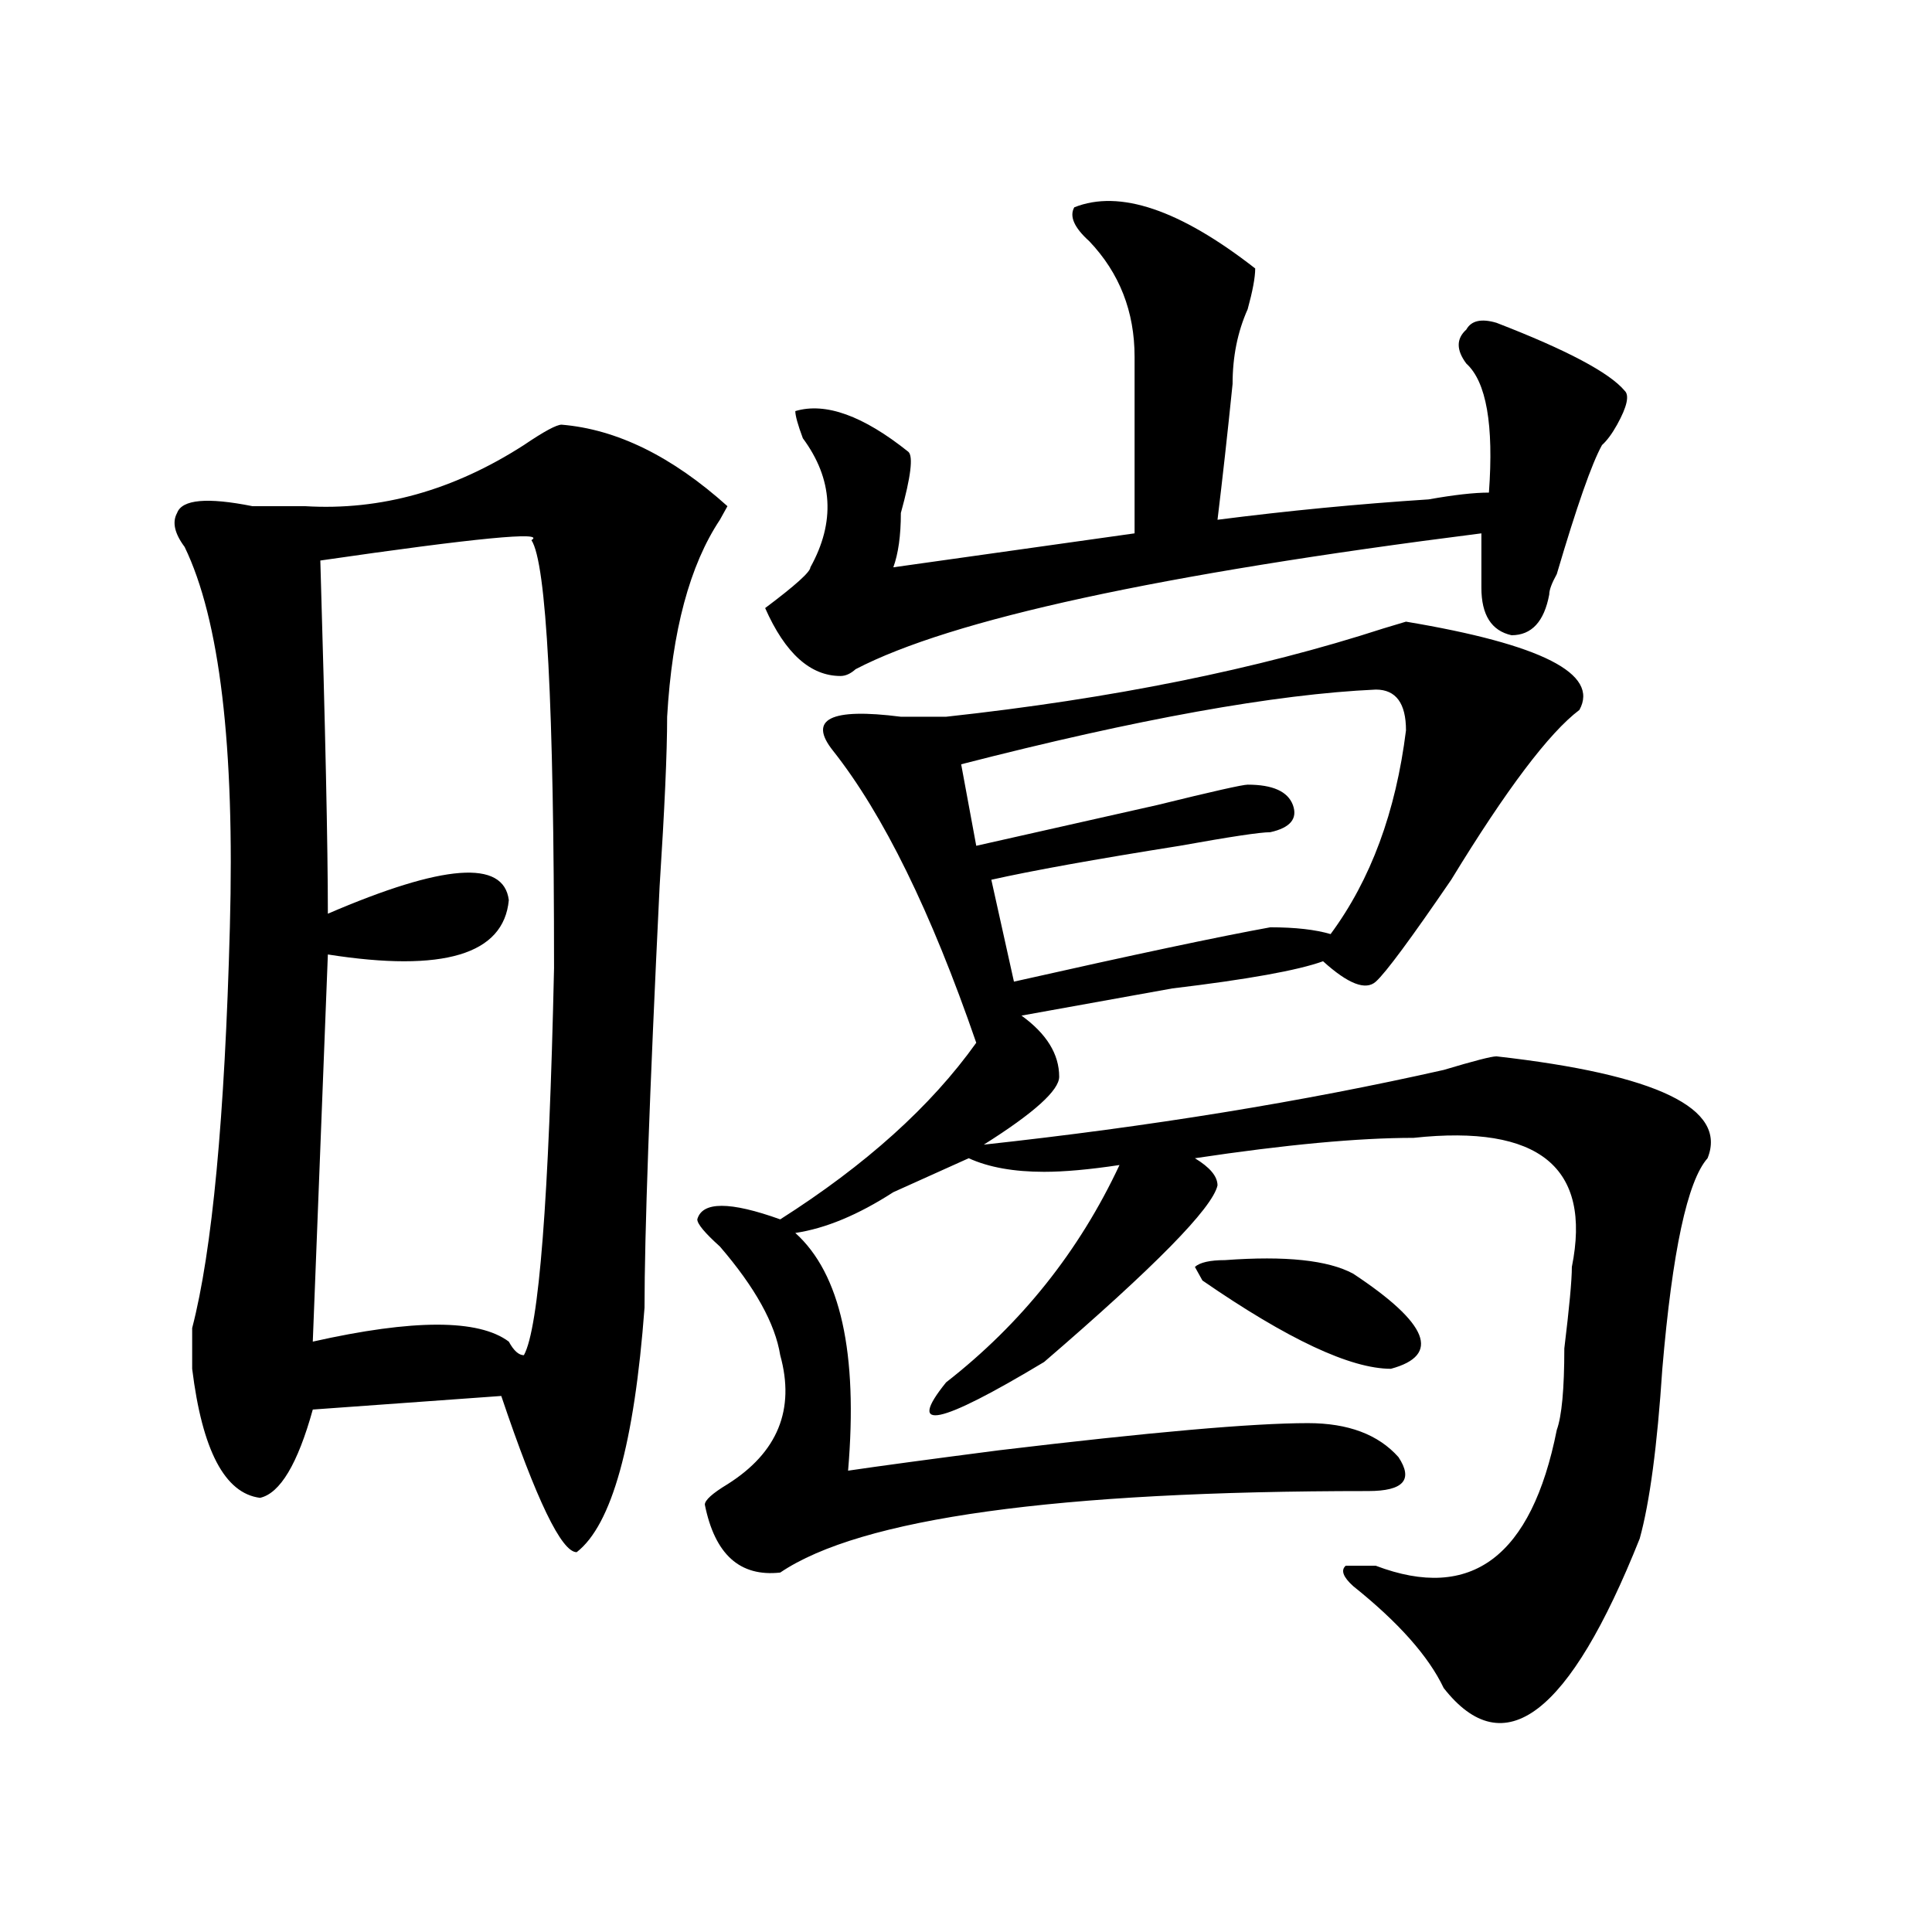
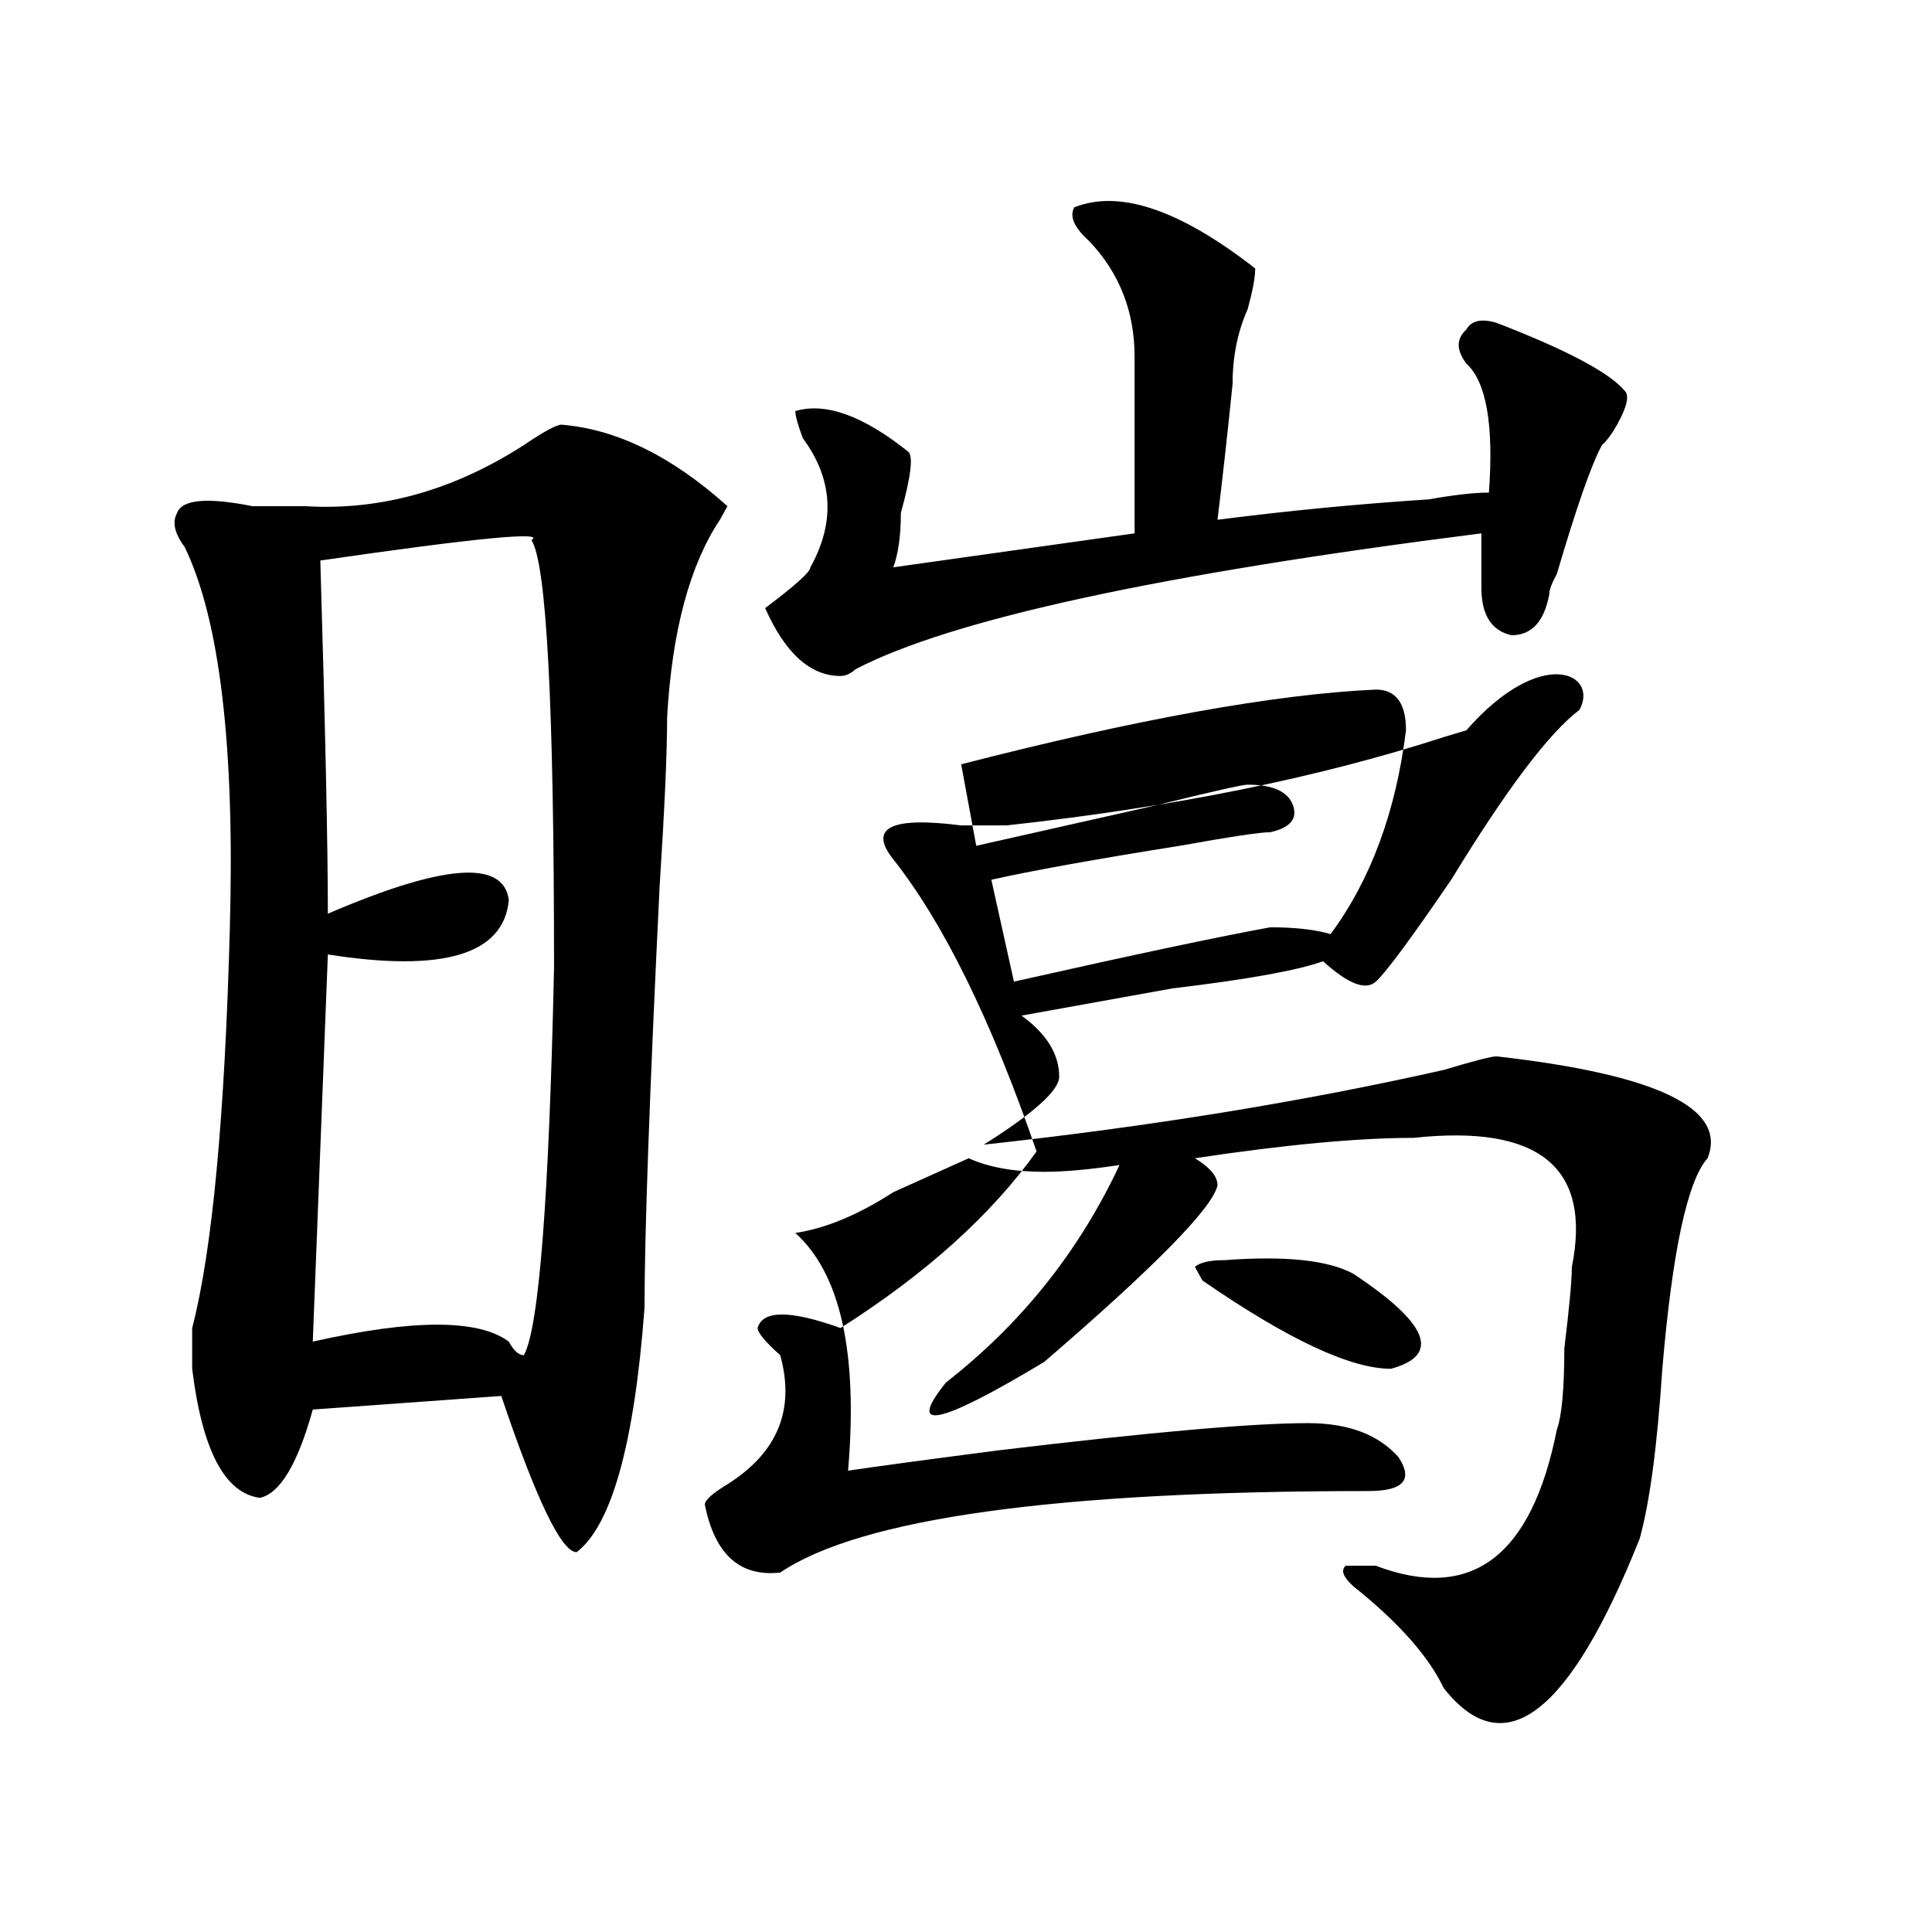
<svg xmlns="http://www.w3.org/2000/svg" version="1.1" id="图层_1" x="0px" y="0px" width="1000px" height="1000px" viewBox="0 0 1000 1000" enable-background="new 0 0 1000 1000" xml:space="preserve">
-   <path d="M290.676,219.813c28.597,2.362,57.194,16.425,85.852,42.188l-3.902,7.031c-15.609,23.456-24.755,57.458-27.316,101.953  c0,18.786-1.341,48.065-3.902,87.891c-5.243,107.831-7.805,180.505-7.805,217.969c-5.243,70.313-16.95,112.5-35.121,126.563  c-7.805,0-20.853-26.917-39.023-80.859l-97.559,7.031c-7.805,28.125-16.95,43.396-27.316,45.703  c-18.231-2.308-29.938-24.609-35.121-66.797c0-7.031,0-14.063,0-21.094c10.366-39.825,16.89-108.984,19.512-207.422  c2.562-93.714-5.243-159.356-23.414-196.875c-5.243-7.031-6.524-12.854-3.902-17.578c2.562-7.031,15.609-8.185,39.023-3.516  c15.609,0,24.694,0,27.316,0c39.023,2.362,76.706-8.185,113.168-31.641C281.53,223.328,288.054,219.813,290.676,219.813z   M275.066,279.578c7.805-4.669-28.657-1.153-109.266,10.547c2.562,86.737,3.902,147.656,3.902,182.813  c59.815-25.763,91.034-28.125,93.656-7.031c-2.622,28.125-33.841,37.519-93.656,28.125l-7.805,200.391  c52.011-11.7,85.852-11.7,101.461,0c2.562,4.724,5.183,7.031,7.805,7.031c7.805-14.063,12.987-80.859,15.609-200.391  C286.773,365.161,282.871,291.333,275.066,279.578z M817.492,367.469c-15.609,11.755-37.743,41.034-66.34,87.891  c-20.853,30.487-33.841,48.065-39.023,52.734c-5.243,4.724-14.329,1.208-27.316-10.547c-13.048,4.724-39.023,9.394-78.047,14.063  c-39.023,7.031-65.06,11.755-78.047,14.063c12.987,9.394,19.512,19.94,19.512,31.641c0,7.031-13.048,18.786-39.023,35.156  c85.852-9.339,165.179-22.247,238.043-38.672c15.609-4.669,24.694-7.031,27.316-7.031c83.229,9.394,119.632,26.972,109.266,52.734  c-10.427,11.755-18.231,48.065-23.414,108.984c-2.622,39.88-6.524,69.159-11.707,87.891  c-36.462,91.406-70.242,117.169-101.461,77.344c-7.805-16.425-23.414-34.003-46.828-52.734c-5.243-4.725-6.524-8.24-3.902-10.547  c2.562,0,7.805,0,15.609,0c49.39,18.731,80.608-4.669,93.656-70.313c2.562-7.031,3.902-21.094,3.902-42.188  c2.562-21.094,3.902-35.156,3.902-42.188c10.366-51.526-16.95-73.828-81.949-66.797c-28.657,0-66.34,3.516-113.168,10.547  c7.805,4.724,11.707,9.394,11.707,14.063c-2.622,11.755-32.56,42.188-89.754,91.406c-54.633,32.849-71.583,36.364-50.73,10.547  c39.023-30.433,68.901-67.95,89.754-112.5c-15.609,2.362-28.657,3.516-39.023,3.516c-15.609,0-28.657-2.308-39.023-7.031  c-10.427,4.724-23.414,10.547-39.023,17.578c-18.231,11.755-35.121,18.786-50.73,21.094c23.414,21.094,32.499,62.128,27.316,123.047  c15.609-2.308,41.585-5.823,78.047-10.547c78.047-9.339,131.339-14.063,159.996-14.063c20.792,0,36.401,5.878,46.828,17.578  c7.805,11.755,2.562,17.578-15.609,17.578c-161.337,0-262.798,14.063-304.383,42.188c-20.853,2.307-33.841-9.339-39.023-35.156  c0-2.308,3.902-5.823,11.707-10.547c25.976-16.37,35.121-38.672,27.316-66.797c-2.622-16.37-13.048-35.156-31.219-56.25  c-7.805-7.031-11.707-11.7-11.707-14.063c2.562-9.339,16.89-9.339,42.926,0c44.206-28.125,78.047-58.558,101.461-91.406  c-23.414-67.95-48.169-118.323-74.145-151.172c-13.048-16.37-1.341-22.247,35.121-17.578c10.366,0,18.171,0,23.414,0  c85.852-9.339,161.276-24.609,226.336-45.703l11.707-3.516C797.98,333.521,827.858,348.737,817.492,367.469z M556.035,107.313  c23.414-9.339,54.633,1.208,93.656,31.641c0,4.724-1.341,11.755-3.902,21.094c-5.243,11.755-7.805,24.609-7.805,38.672  c-2.622,25.817-5.243,49.219-7.805,70.313c36.401-4.669,72.804-8.185,109.266-10.547c12.987-2.308,23.414-3.516,31.219-3.516  c2.562-35.156-1.341-57.403-11.707-66.797c-5.243-7.031-5.243-12.854,0-17.578c2.562-4.669,7.805-5.823,15.609-3.516  c36.401,14.063,58.535,25.817,66.34,35.156c2.562,2.362,1.28,8.239-3.902,17.578c-2.622,4.724-5.243,8.239-7.805,10.547  c-5.243,9.394-13.048,31.641-23.414,66.797c-2.622,4.724-3.902,8.239-3.902,10.547c-2.622,14.063-9.146,21.094-19.512,21.094  c-10.427-2.308-15.609-10.547-15.609-24.609s0-23.401,0-28.125c-166.521,21.094-274.505,44.55-323.895,70.313  c-2.622,2.362-5.243,3.516-7.805,3.516c-15.609,0-28.657-11.7-39.023-35.156c15.609-11.7,23.414-18.731,23.414-21.094  c12.987-23.401,11.707-45.703-3.902-66.797c-2.622-7.031-3.902-11.7-3.902-14.063c15.609-4.669,35.121,2.362,58.535,21.094  c2.562,2.362,1.28,12.909-3.902,31.641c0,11.755-1.341,21.094-3.902,28.125l124.875-17.578c0-28.125,0-58.558,0-91.406  c0-23.401-7.805-43.341-23.414-59.766C556.035,117.859,553.413,112.036,556.035,107.313z M712.129,356.922  c-52.071,2.362-123.595,15.271-214.629,38.672l7.805,42.188c20.792-4.669,52.011-11.7,93.656-21.094  c28.597-7.031,44.206-10.547,46.828-10.547c12.987,0,20.792,3.516,23.414,10.547c2.562,7.031-1.341,11.755-11.707,14.063  c-5.243,0-20.853,2.362-46.828,7.031c-44.267,7.031-76.767,12.909-97.559,17.578l11.707,52.734  c62.438-14.063,106.644-23.401,132.68-28.125c12.987,0,23.414,1.208,31.219,3.516c20.792-28.125,33.78-63.281,39.023-105.469  C727.738,363.953,722.495,356.922,712.129,356.922z M634.082,652.234c31.219-2.308,53.292,0,66.34,7.031  c39.023,25.817,45.487,42.188,19.512,49.219c-20.853,0-53.353-15.216-97.559-45.703l-3.902-7.031  C621.034,653.442,626.277,652.234,634.082,652.234z" />
+   <path d="M290.676,219.813c28.597,2.362,57.194,16.425,85.852,42.188l-3.902,7.031c-15.609,23.456-24.755,57.458-27.316,101.953  c0,18.786-1.341,48.065-3.902,87.891c-5.243,107.831-7.805,180.505-7.805,217.969c-5.243,70.313-16.95,112.5-35.121,126.563  c-7.805,0-20.853-26.917-39.023-80.859l-97.559,7.031c-7.805,28.125-16.95,43.396-27.316,45.703  c-18.231-2.308-29.938-24.609-35.121-66.797c0-7.031,0-14.063,0-21.094c10.366-39.825,16.89-108.984,19.512-207.422  c2.562-93.714-5.243-159.356-23.414-196.875c-5.243-7.031-6.524-12.854-3.902-17.578c2.562-7.031,15.609-8.185,39.023-3.516  c15.609,0,24.694,0,27.316,0c39.023,2.362,76.706-8.185,113.168-31.641C281.53,223.328,288.054,219.813,290.676,219.813z   M275.066,279.578c7.805-4.669-28.657-1.153-109.266,10.547c2.562,86.737,3.902,147.656,3.902,182.813  c59.815-25.763,91.034-28.125,93.656-7.031c-2.622,28.125-33.841,37.519-93.656,28.125l-7.805,200.391  c52.011-11.7,85.852-11.7,101.461,0c2.562,4.724,5.183,7.031,7.805,7.031c7.805-14.063,12.987-80.859,15.609-200.391  C286.773,365.161,282.871,291.333,275.066,279.578z M817.492,367.469c-15.609,11.755-37.743,41.034-66.34,87.891  c-20.853,30.487-33.841,48.065-39.023,52.734c-5.243,4.724-14.329,1.208-27.316-10.547c-13.048,4.724-39.023,9.394-78.047,14.063  c-39.023,7.031-65.06,11.755-78.047,14.063c12.987,9.394,19.512,19.94,19.512,31.641c0,7.031-13.048,18.786-39.023,35.156  c85.852-9.339,165.179-22.247,238.043-38.672c15.609-4.669,24.694-7.031,27.316-7.031c83.229,9.394,119.632,26.972,109.266,52.734  c-10.427,11.755-18.231,48.065-23.414,108.984c-2.622,39.88-6.524,69.159-11.707,87.891  c-36.462,91.406-70.242,117.169-101.461,77.344c-7.805-16.425-23.414-34.003-46.828-52.734c-5.243-4.725-6.524-8.24-3.902-10.547  c2.562,0,7.805,0,15.609,0c49.39,18.731,80.608-4.669,93.656-70.313c2.562-7.031,3.902-21.094,3.902-42.188  c2.562-21.094,3.902-35.156,3.902-42.188c10.366-51.526-16.95-73.828-81.949-66.797c-28.657,0-66.34,3.516-113.168,10.547  c7.805,4.724,11.707,9.394,11.707,14.063c-2.622,11.755-32.56,42.188-89.754,91.406c-54.633,32.849-71.583,36.364-50.73,10.547  c39.023-30.433,68.901-67.95,89.754-112.5c-15.609,2.362-28.657,3.516-39.023,3.516c-15.609,0-28.657-2.308-39.023-7.031  c-10.427,4.724-23.414,10.547-39.023,17.578c-18.231,11.755-35.121,18.786-50.73,21.094c23.414,21.094,32.499,62.128,27.316,123.047  c15.609-2.308,41.585-5.823,78.047-10.547c78.047-9.339,131.339-14.063,159.996-14.063c20.792,0,36.401,5.878,46.828,17.578  c7.805,11.755,2.562,17.578-15.609,17.578c-161.337,0-262.798,14.063-304.383,42.188c-20.853,2.307-33.841-9.339-39.023-35.156  c0-2.308,3.902-5.823,11.707-10.547c25.976-16.37,35.121-38.672,27.316-66.797c-7.805-7.031-11.707-11.7-11.707-14.063c2.562-9.339,16.89-9.339,42.926,0c44.206-28.125,78.047-58.558,101.461-91.406  c-23.414-67.95-48.169-118.323-74.145-151.172c-13.048-16.37-1.341-22.247,35.121-17.578c10.366,0,18.171,0,23.414,0  c85.852-9.339,161.276-24.609,226.336-45.703l11.707-3.516C797.98,333.521,827.858,348.737,817.492,367.469z M556.035,107.313  c23.414-9.339,54.633,1.208,93.656,31.641c0,4.724-1.341,11.755-3.902,21.094c-5.243,11.755-7.805,24.609-7.805,38.672  c-2.622,25.817-5.243,49.219-7.805,70.313c36.401-4.669,72.804-8.185,109.266-10.547c12.987-2.308,23.414-3.516,31.219-3.516  c2.562-35.156-1.341-57.403-11.707-66.797c-5.243-7.031-5.243-12.854,0-17.578c2.562-4.669,7.805-5.823,15.609-3.516  c36.401,14.063,58.535,25.817,66.34,35.156c2.562,2.362,1.28,8.239-3.902,17.578c-2.622,4.724-5.243,8.239-7.805,10.547  c-5.243,9.394-13.048,31.641-23.414,66.797c-2.622,4.724-3.902,8.239-3.902,10.547c-2.622,14.063-9.146,21.094-19.512,21.094  c-10.427-2.308-15.609-10.547-15.609-24.609s0-23.401,0-28.125c-166.521,21.094-274.505,44.55-323.895,70.313  c-2.622,2.362-5.243,3.516-7.805,3.516c-15.609,0-28.657-11.7-39.023-35.156c15.609-11.7,23.414-18.731,23.414-21.094  c12.987-23.401,11.707-45.703-3.902-66.797c-2.622-7.031-3.902-11.7-3.902-14.063c15.609-4.669,35.121,2.362,58.535,21.094  c2.562,2.362,1.28,12.909-3.902,31.641c0,11.755-1.341,21.094-3.902,28.125l124.875-17.578c0-28.125,0-58.558,0-91.406  c0-23.401-7.805-43.341-23.414-59.766C556.035,117.859,553.413,112.036,556.035,107.313z M712.129,356.922  c-52.071,2.362-123.595,15.271-214.629,38.672l7.805,42.188c20.792-4.669,52.011-11.7,93.656-21.094  c28.597-7.031,44.206-10.547,46.828-10.547c12.987,0,20.792,3.516,23.414,10.547c2.562,7.031-1.341,11.755-11.707,14.063  c-5.243,0-20.853,2.362-46.828,7.031c-44.267,7.031-76.767,12.909-97.559,17.578l11.707,52.734  c62.438-14.063,106.644-23.401,132.68-28.125c12.987,0,23.414,1.208,31.219,3.516c20.792-28.125,33.78-63.281,39.023-105.469  C727.738,363.953,722.495,356.922,712.129,356.922z M634.082,652.234c31.219-2.308,53.292,0,66.34,7.031  c39.023,25.817,45.487,42.188,19.512,49.219c-20.853,0-53.353-15.216-97.559-45.703l-3.902-7.031  C621.034,653.442,626.277,652.234,634.082,652.234z" />
</svg>